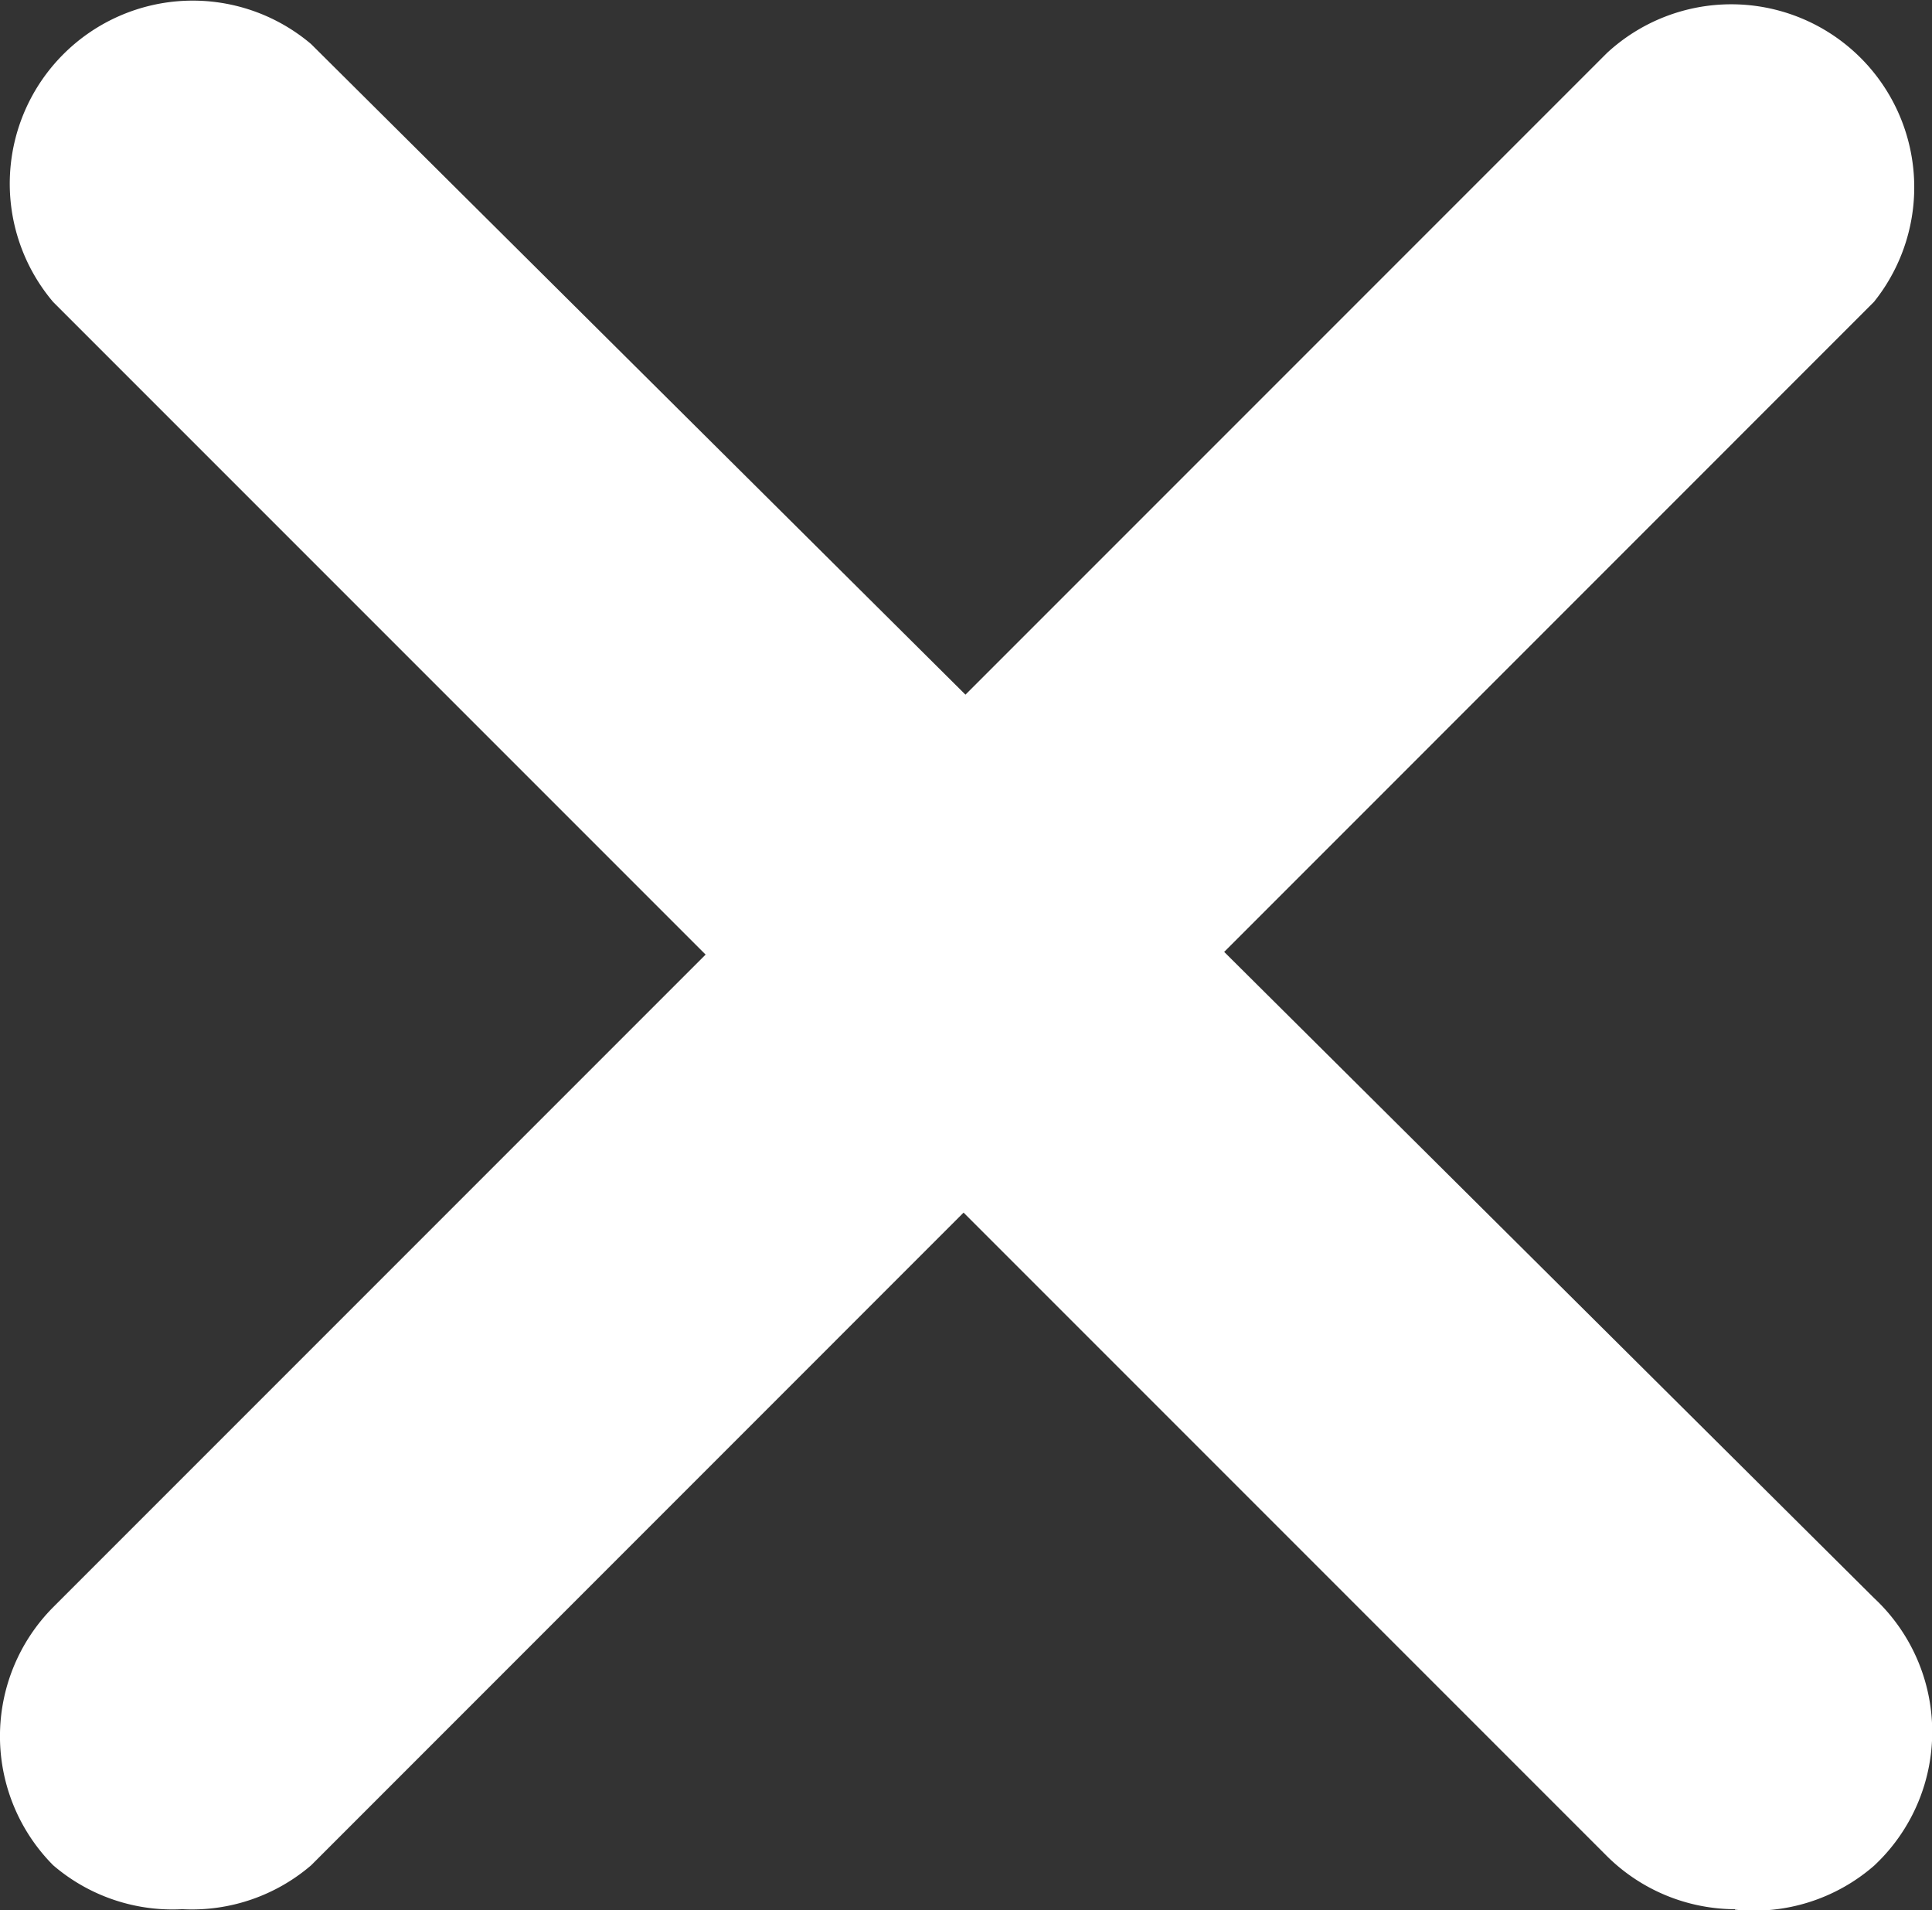
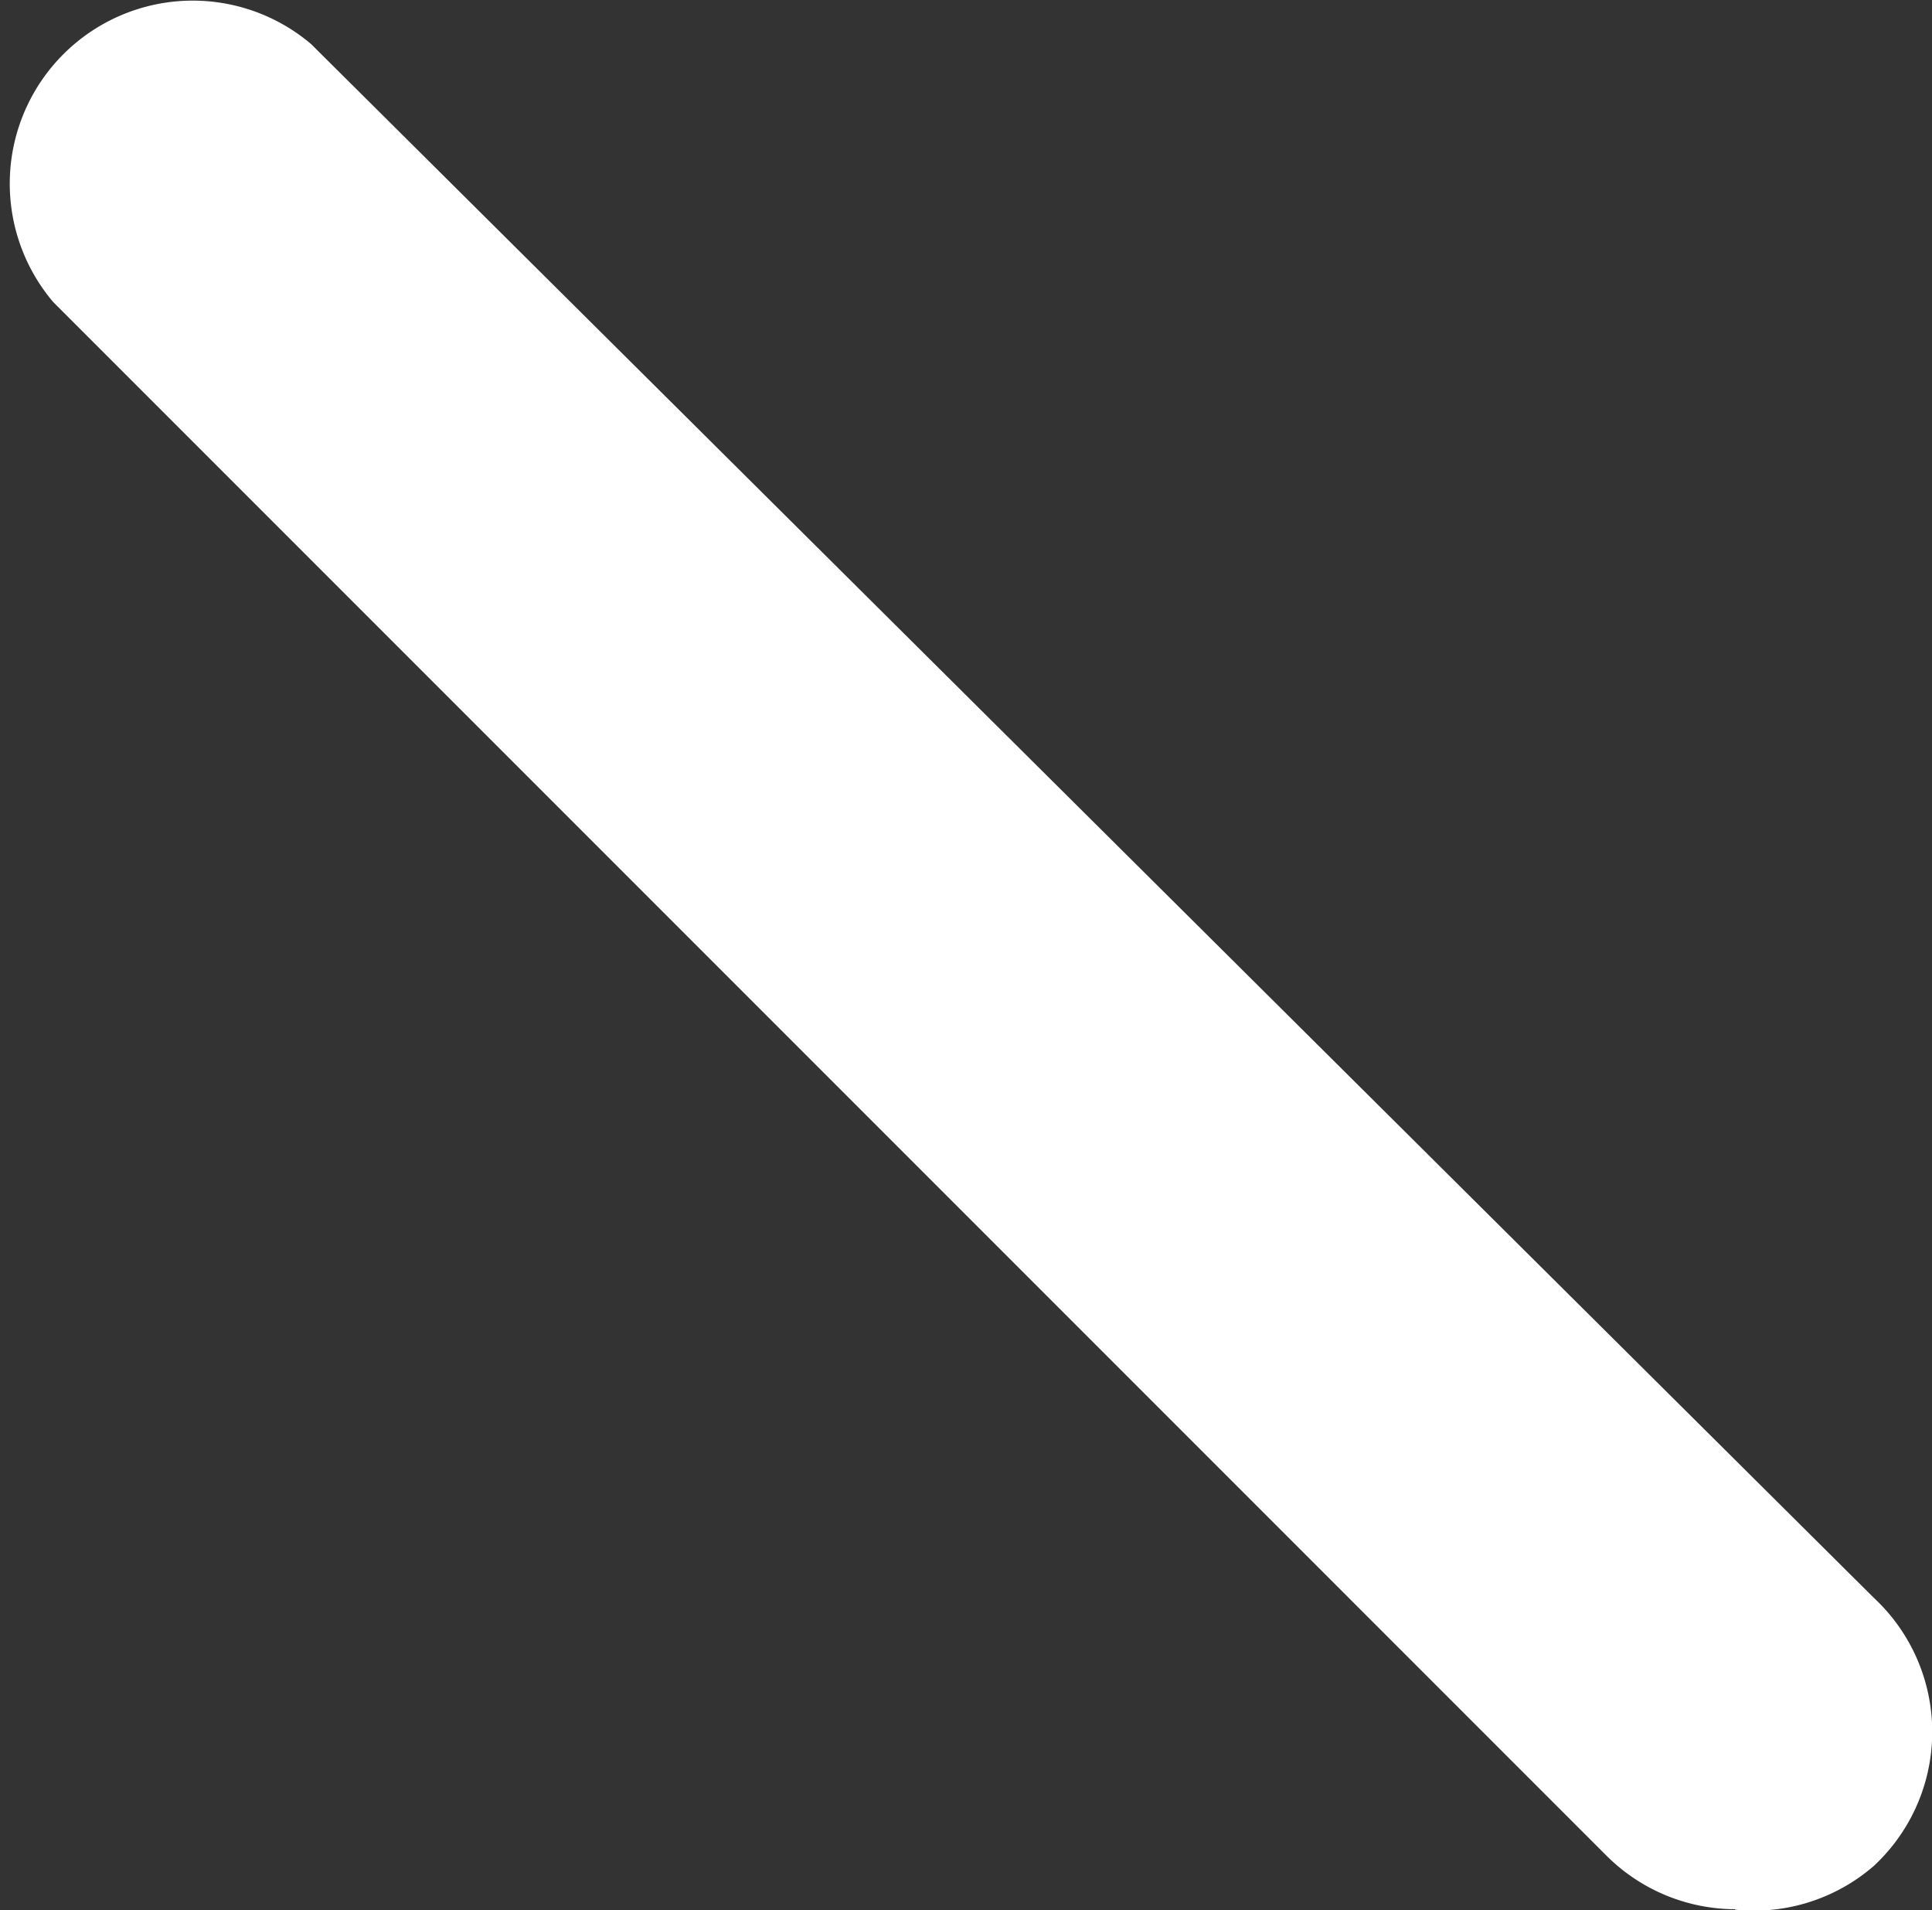
<svg xmlns="http://www.w3.org/2000/svg" id="close_1_" width="21.581" height="21.333" viewBox="0 0 21.581 21.333">
  <rect x="0" y="0" width="21.581" height="21.333" fill="#333333" stroke="none" />
-   <path id="Tracciato_436" data-name="Tracciato 436" d="M2.046,23.75A2.044,2.044,0,0,1,.595,23.26a2.044,2.044,0,0,1,0-2.882L17.95,3.022A2.044,2.044,0,0,1,20.934,5.8L3.477,23.26a2.044,2.044,0,0,1-1.431.491Z" transform="translate(-0.001 -2.429)" fill="#fff" />
  <path id="Tracciato_437" data-name="Tracciato 437" d="M20.806,23.166a2.044,2.044,0,0,1-1.431-.593L2.02,5.218A2.044,2.044,0,0,1,4.9,2.336L22.359,19.691a2.044,2.044,0,0,1,.1,2.889q-.046.049-.1.1a2.044,2.044,0,0,1-1.554.491Z" transform="translate(-1.425 -1.844)" fill="#fff" />
</svg>